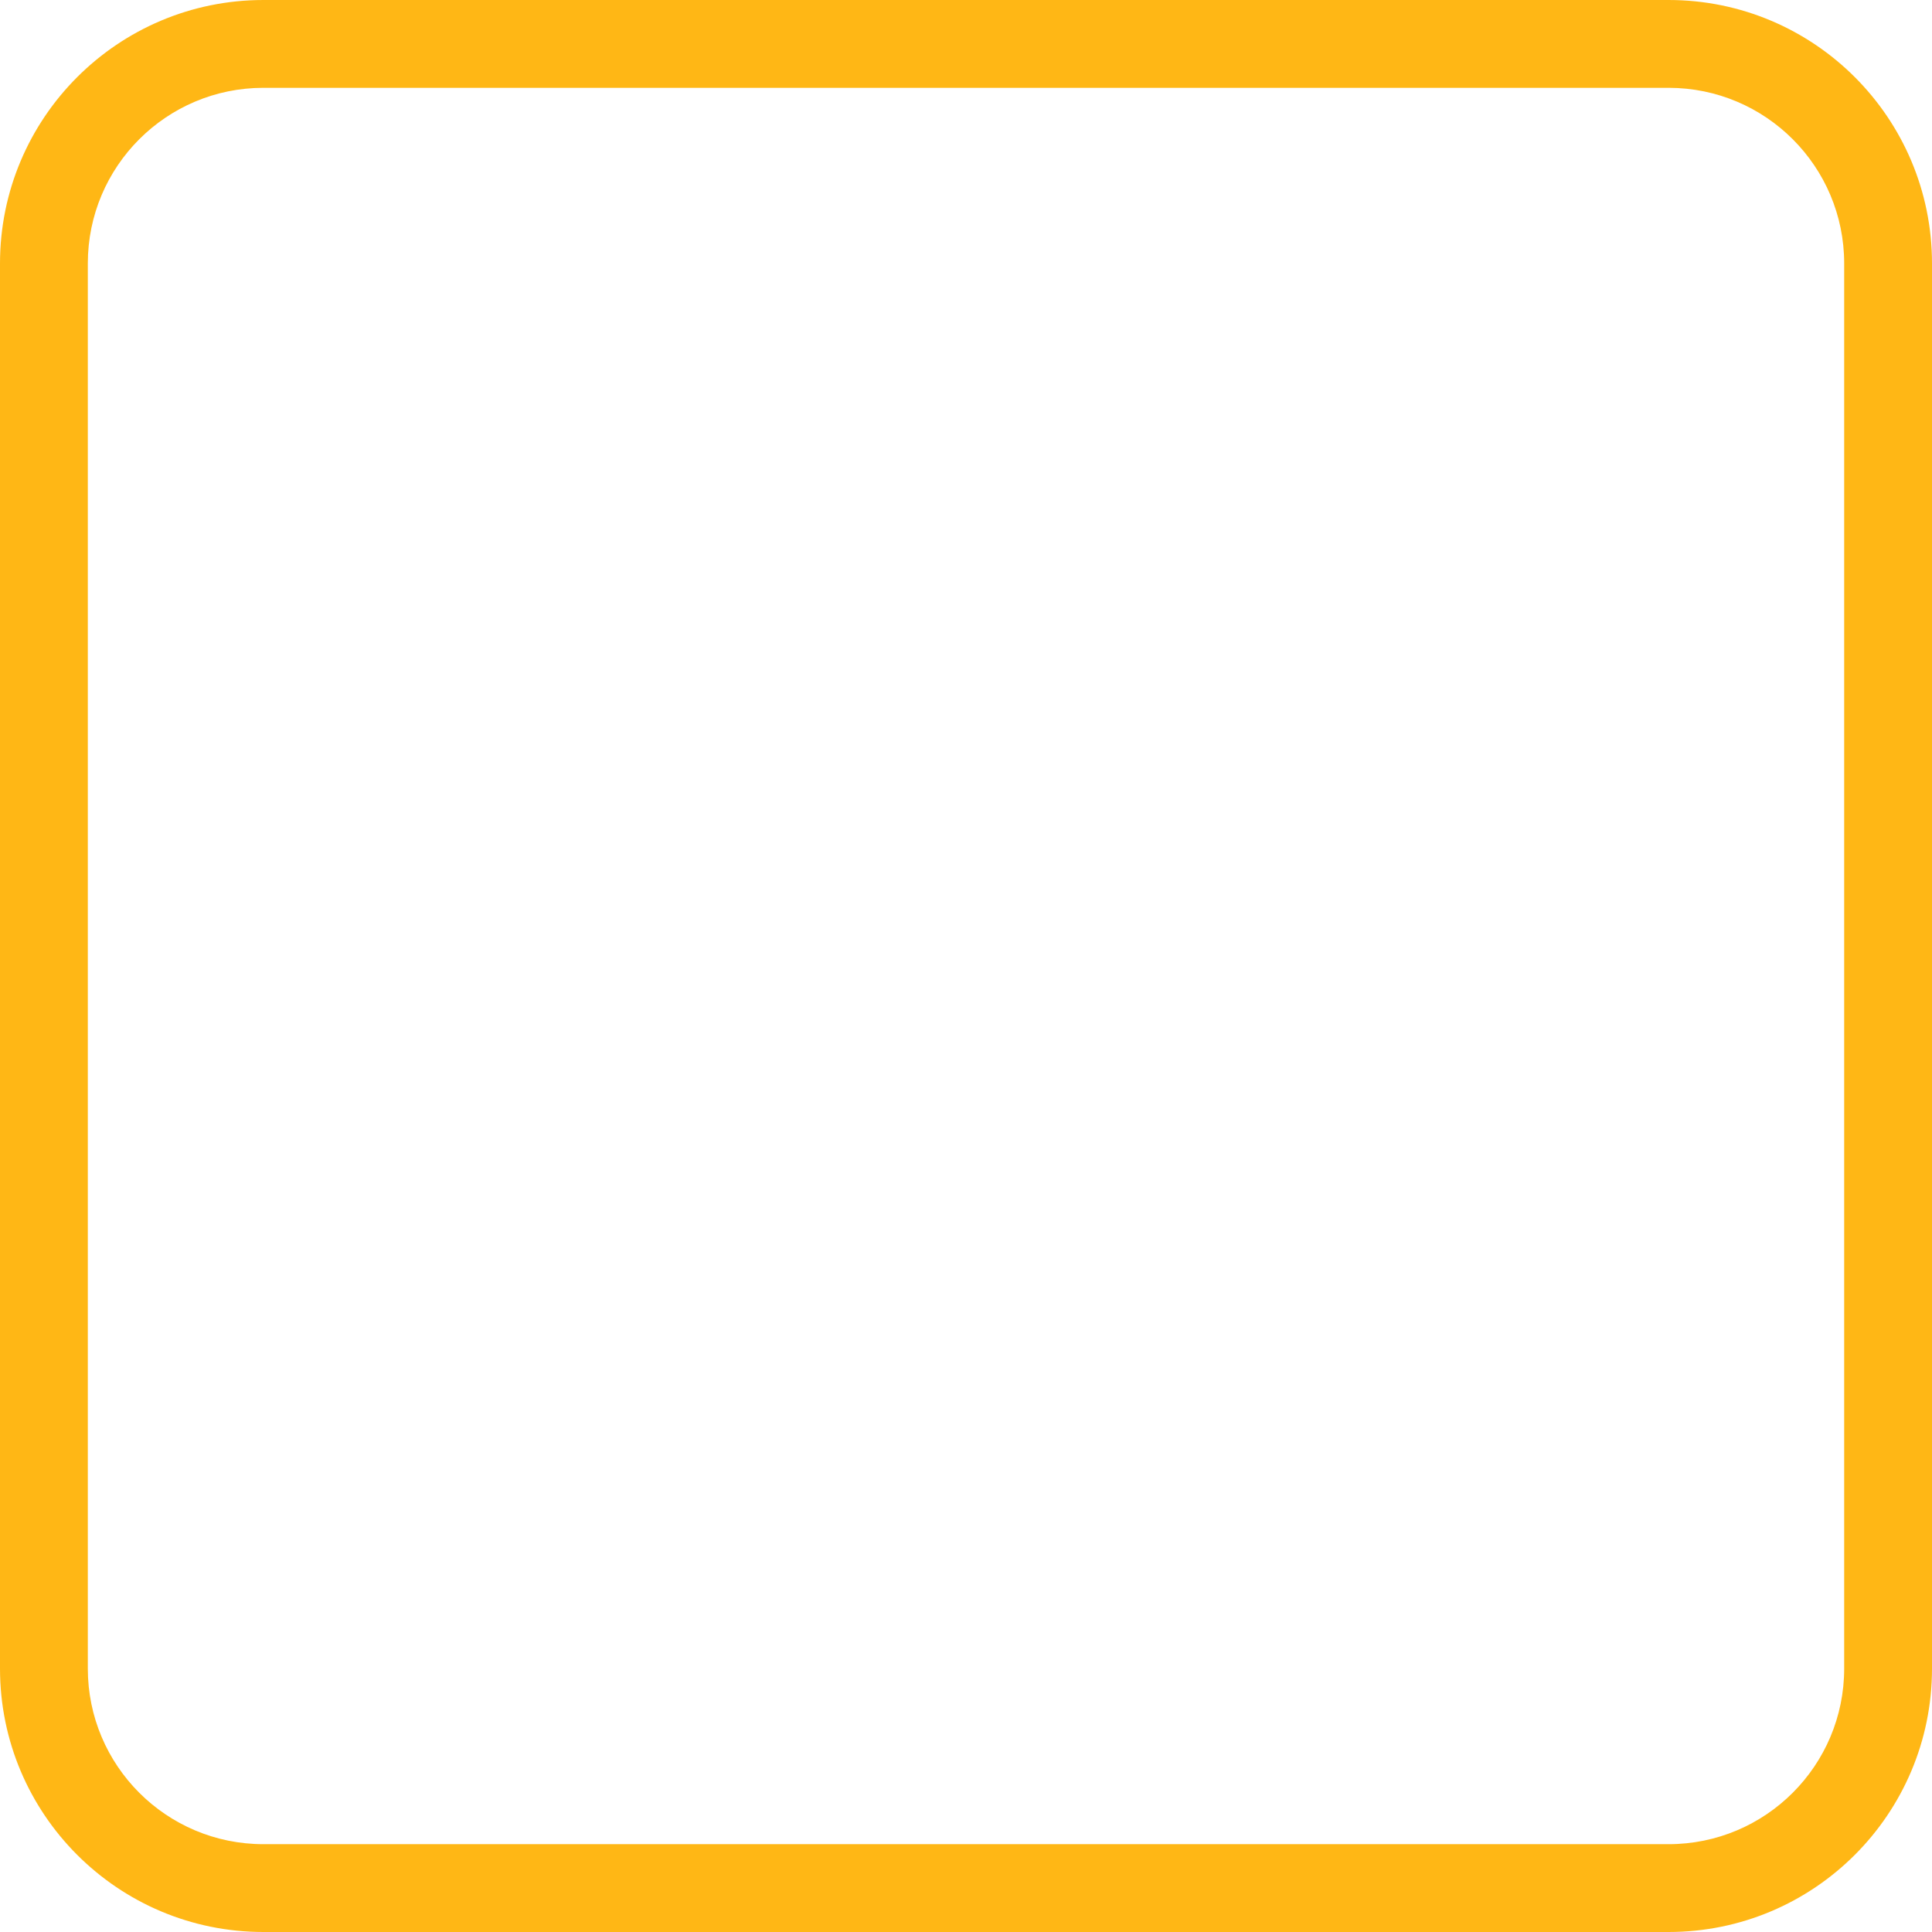
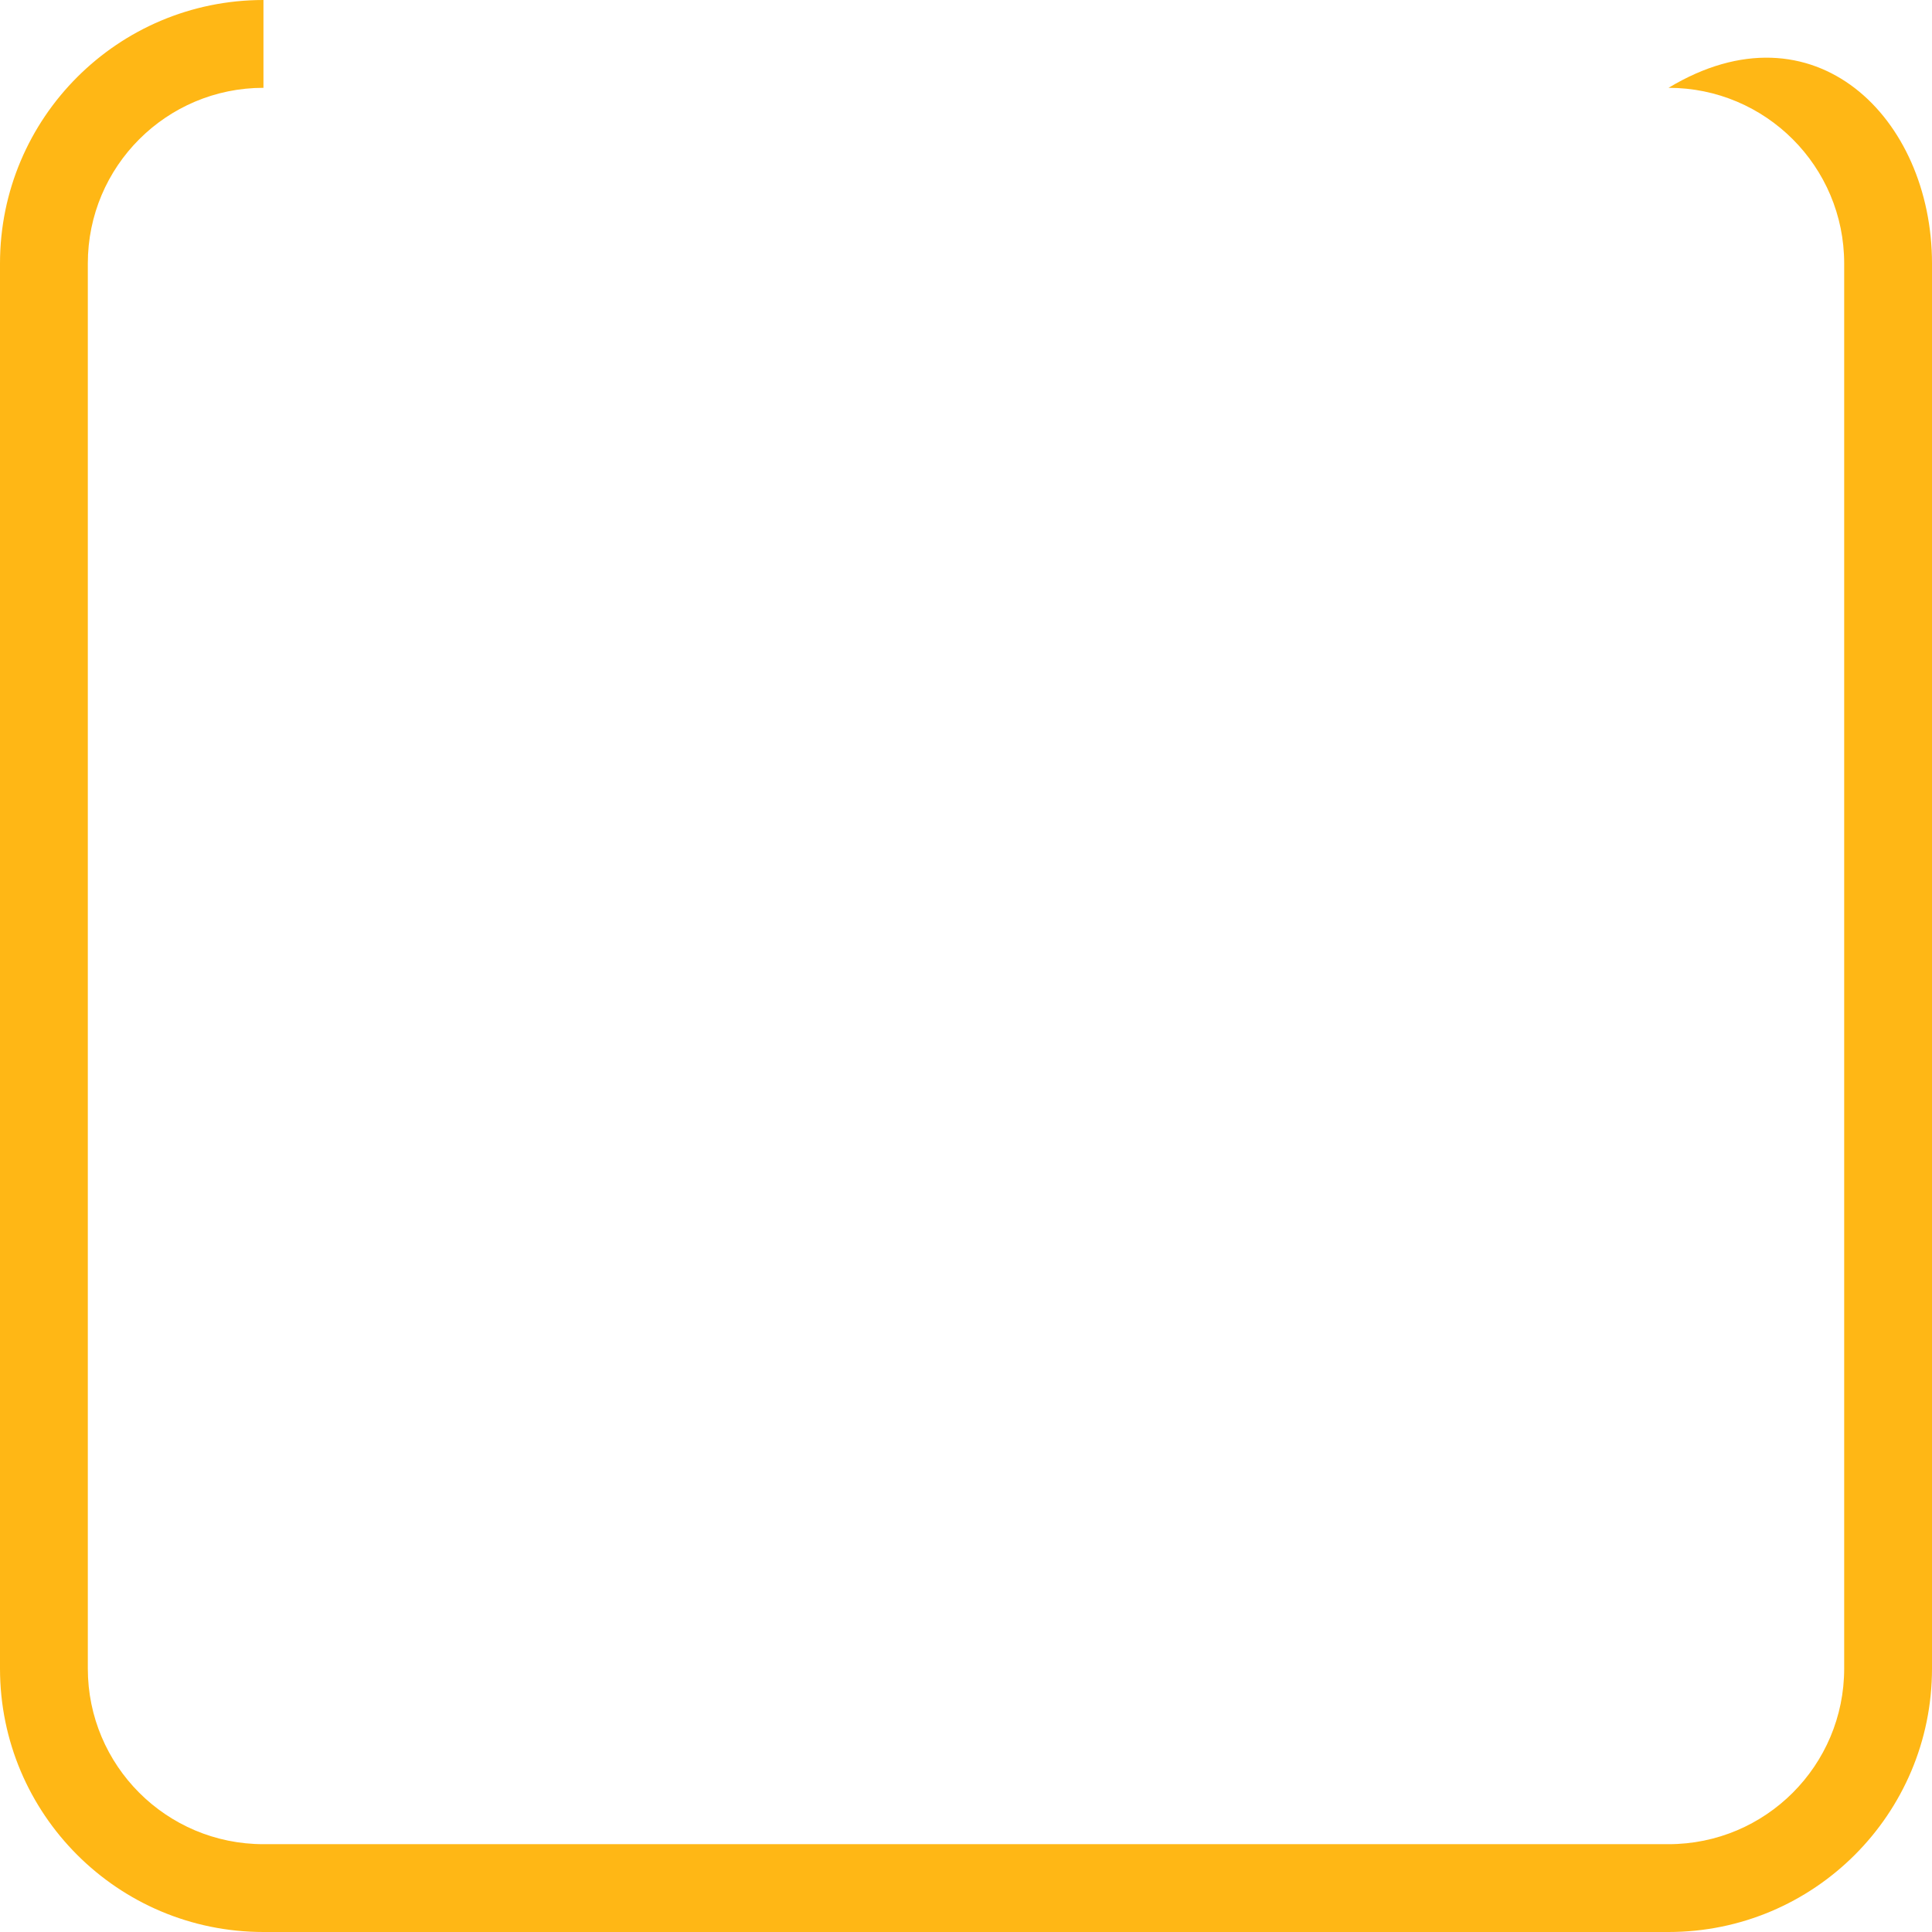
<svg xmlns="http://www.w3.org/2000/svg" width="22" height="22" viewBox="0 0 22 22" fill="none">
-   <path d="M3 1C1.895 1 1 1.895 1 3V19C1 20.105 1.895 21 3 21H19C20.105 21 21 20.105 21 19V3C21 1.895 20.105 1 19 1H3ZM3 0H19C20.657 0 22 1.343 22 3V19C22 20.657 20.657 22 19 22H3C1.343 22 0 20.657 0 19V3C0 1.343 1.343 0 3 0Z" fill="#FFB715" />
+   <path d="M3 1C1.895 1 1 1.895 1 3V19C1 20.105 1.895 21 3 21H19C20.105 21 21 20.105 21 19V3C21 1.895 20.105 1 19 1H3ZH19C20.657 0 22 1.343 22 3V19C22 20.657 20.657 22 19 22H3C1.343 22 0 20.657 0 19V3C0 1.343 1.343 0 3 0Z" fill="#FFB715" />
</svg>